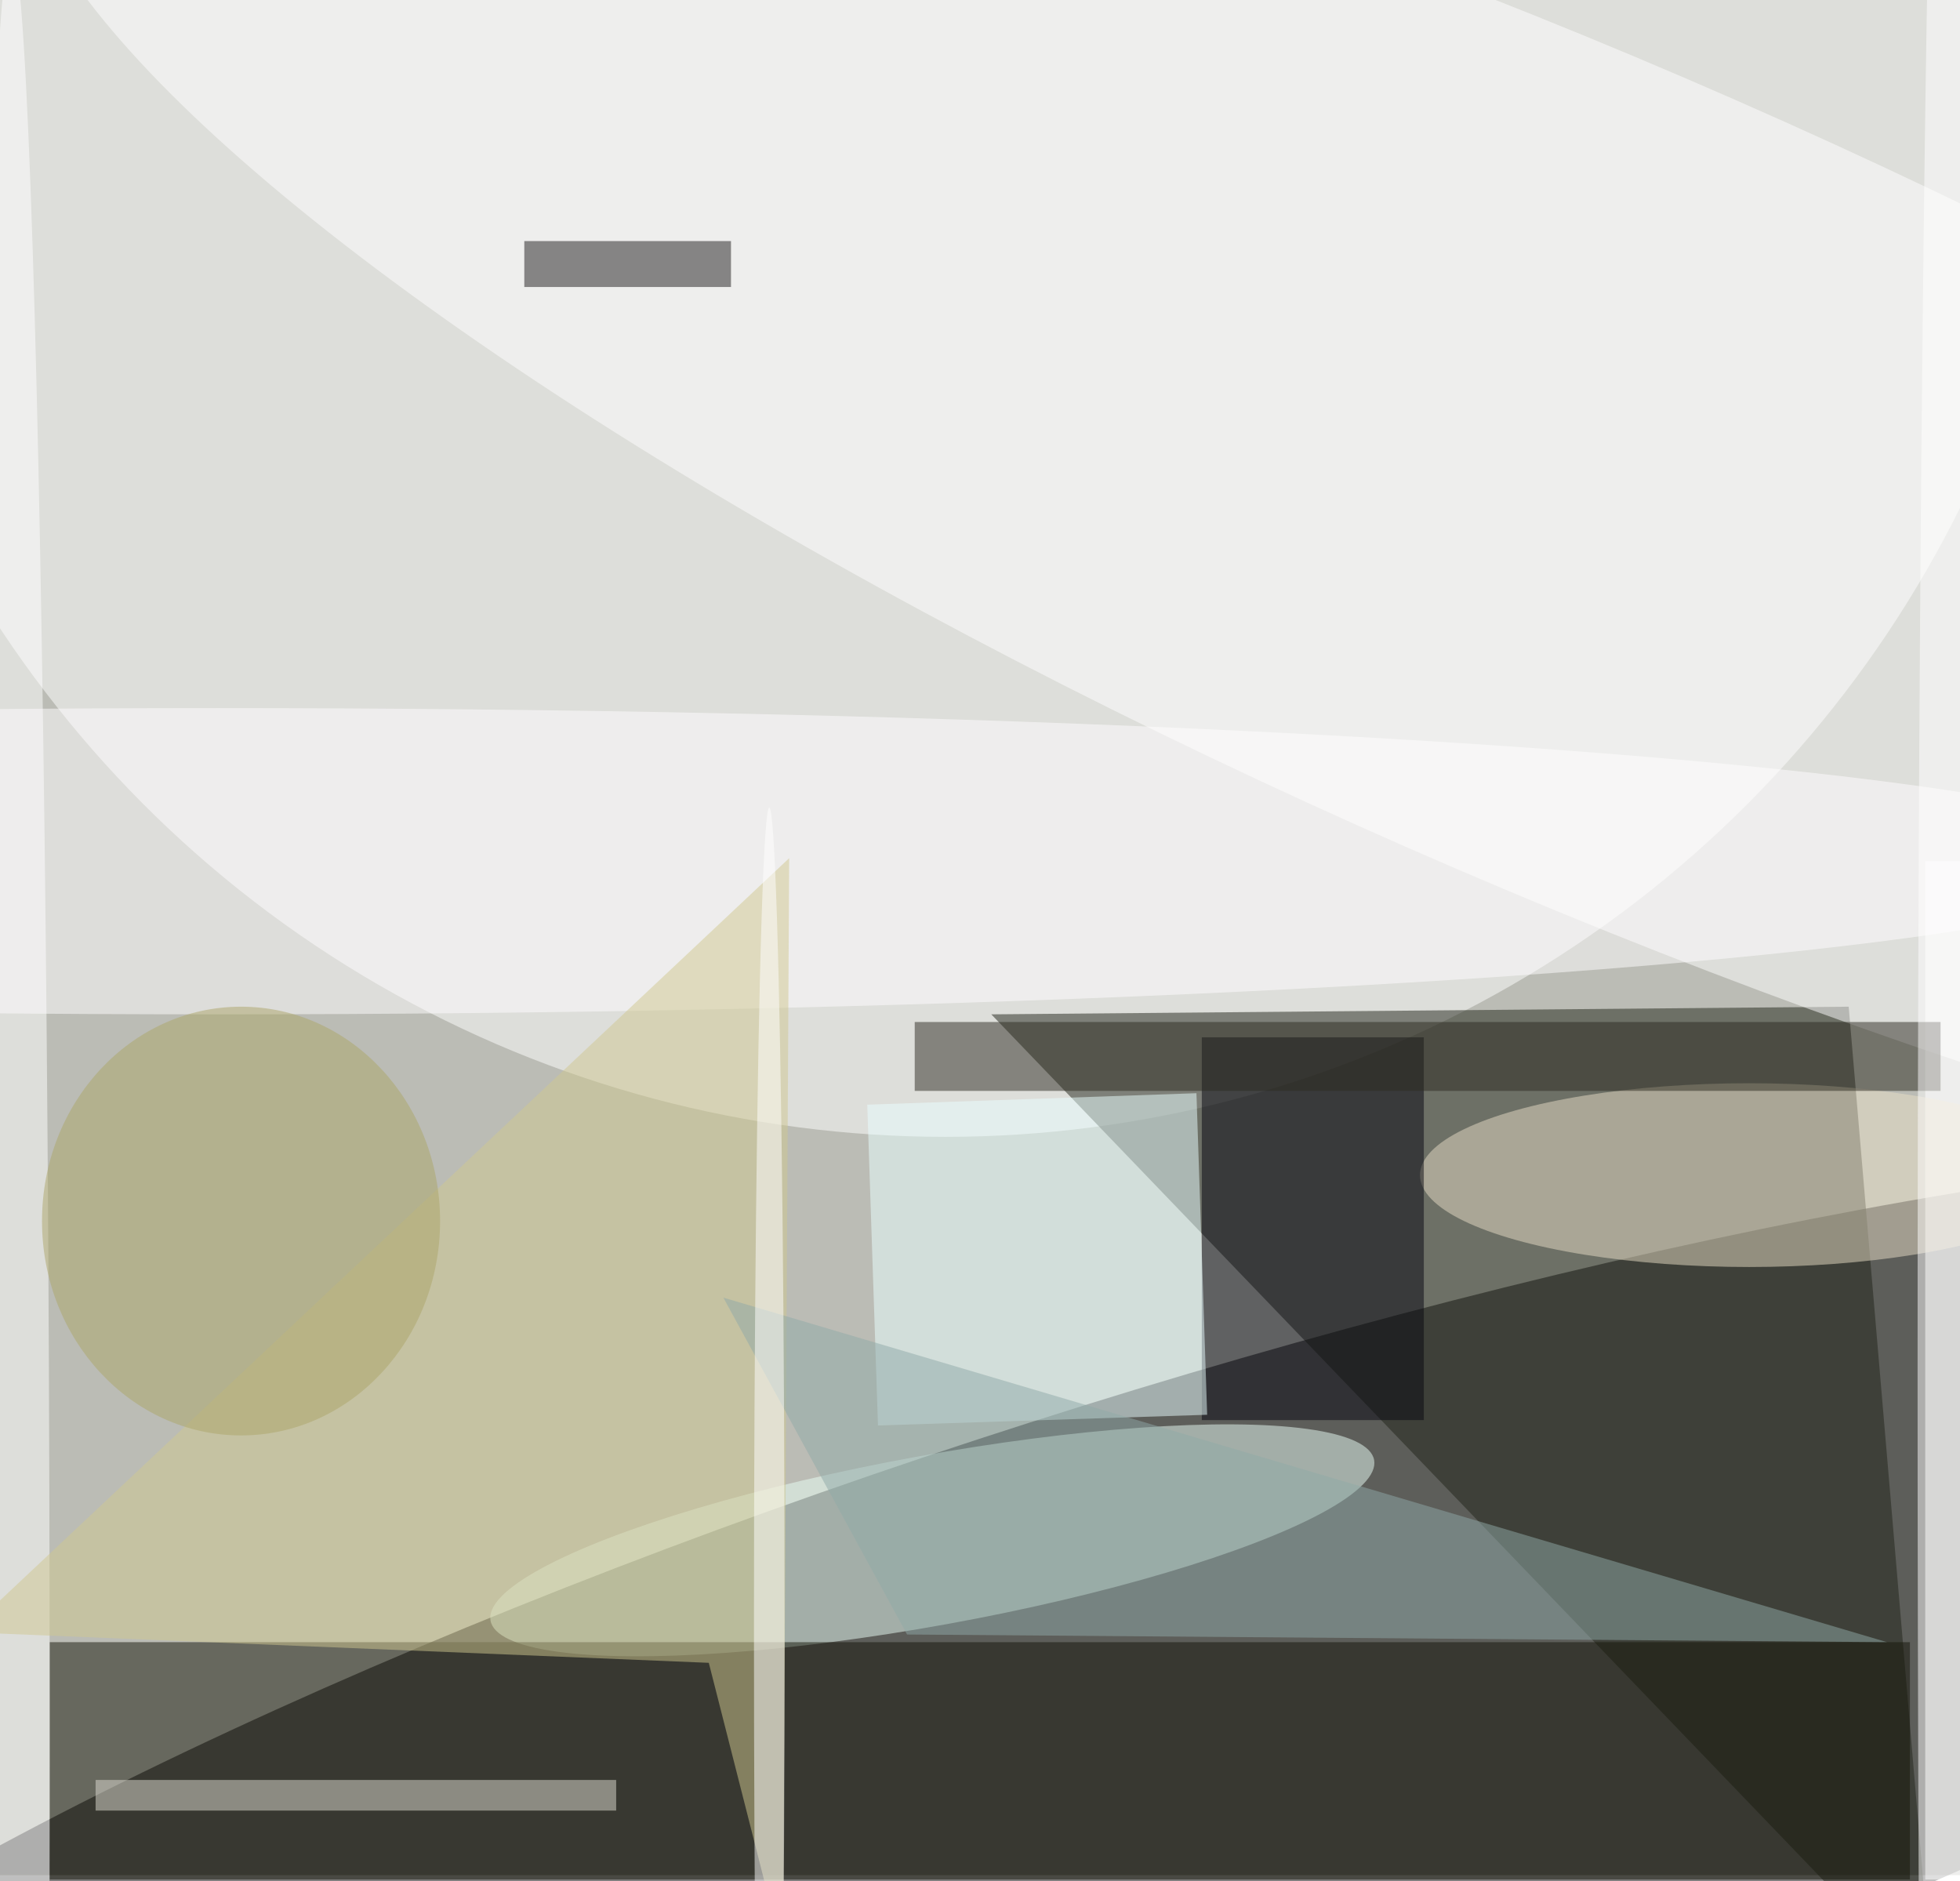
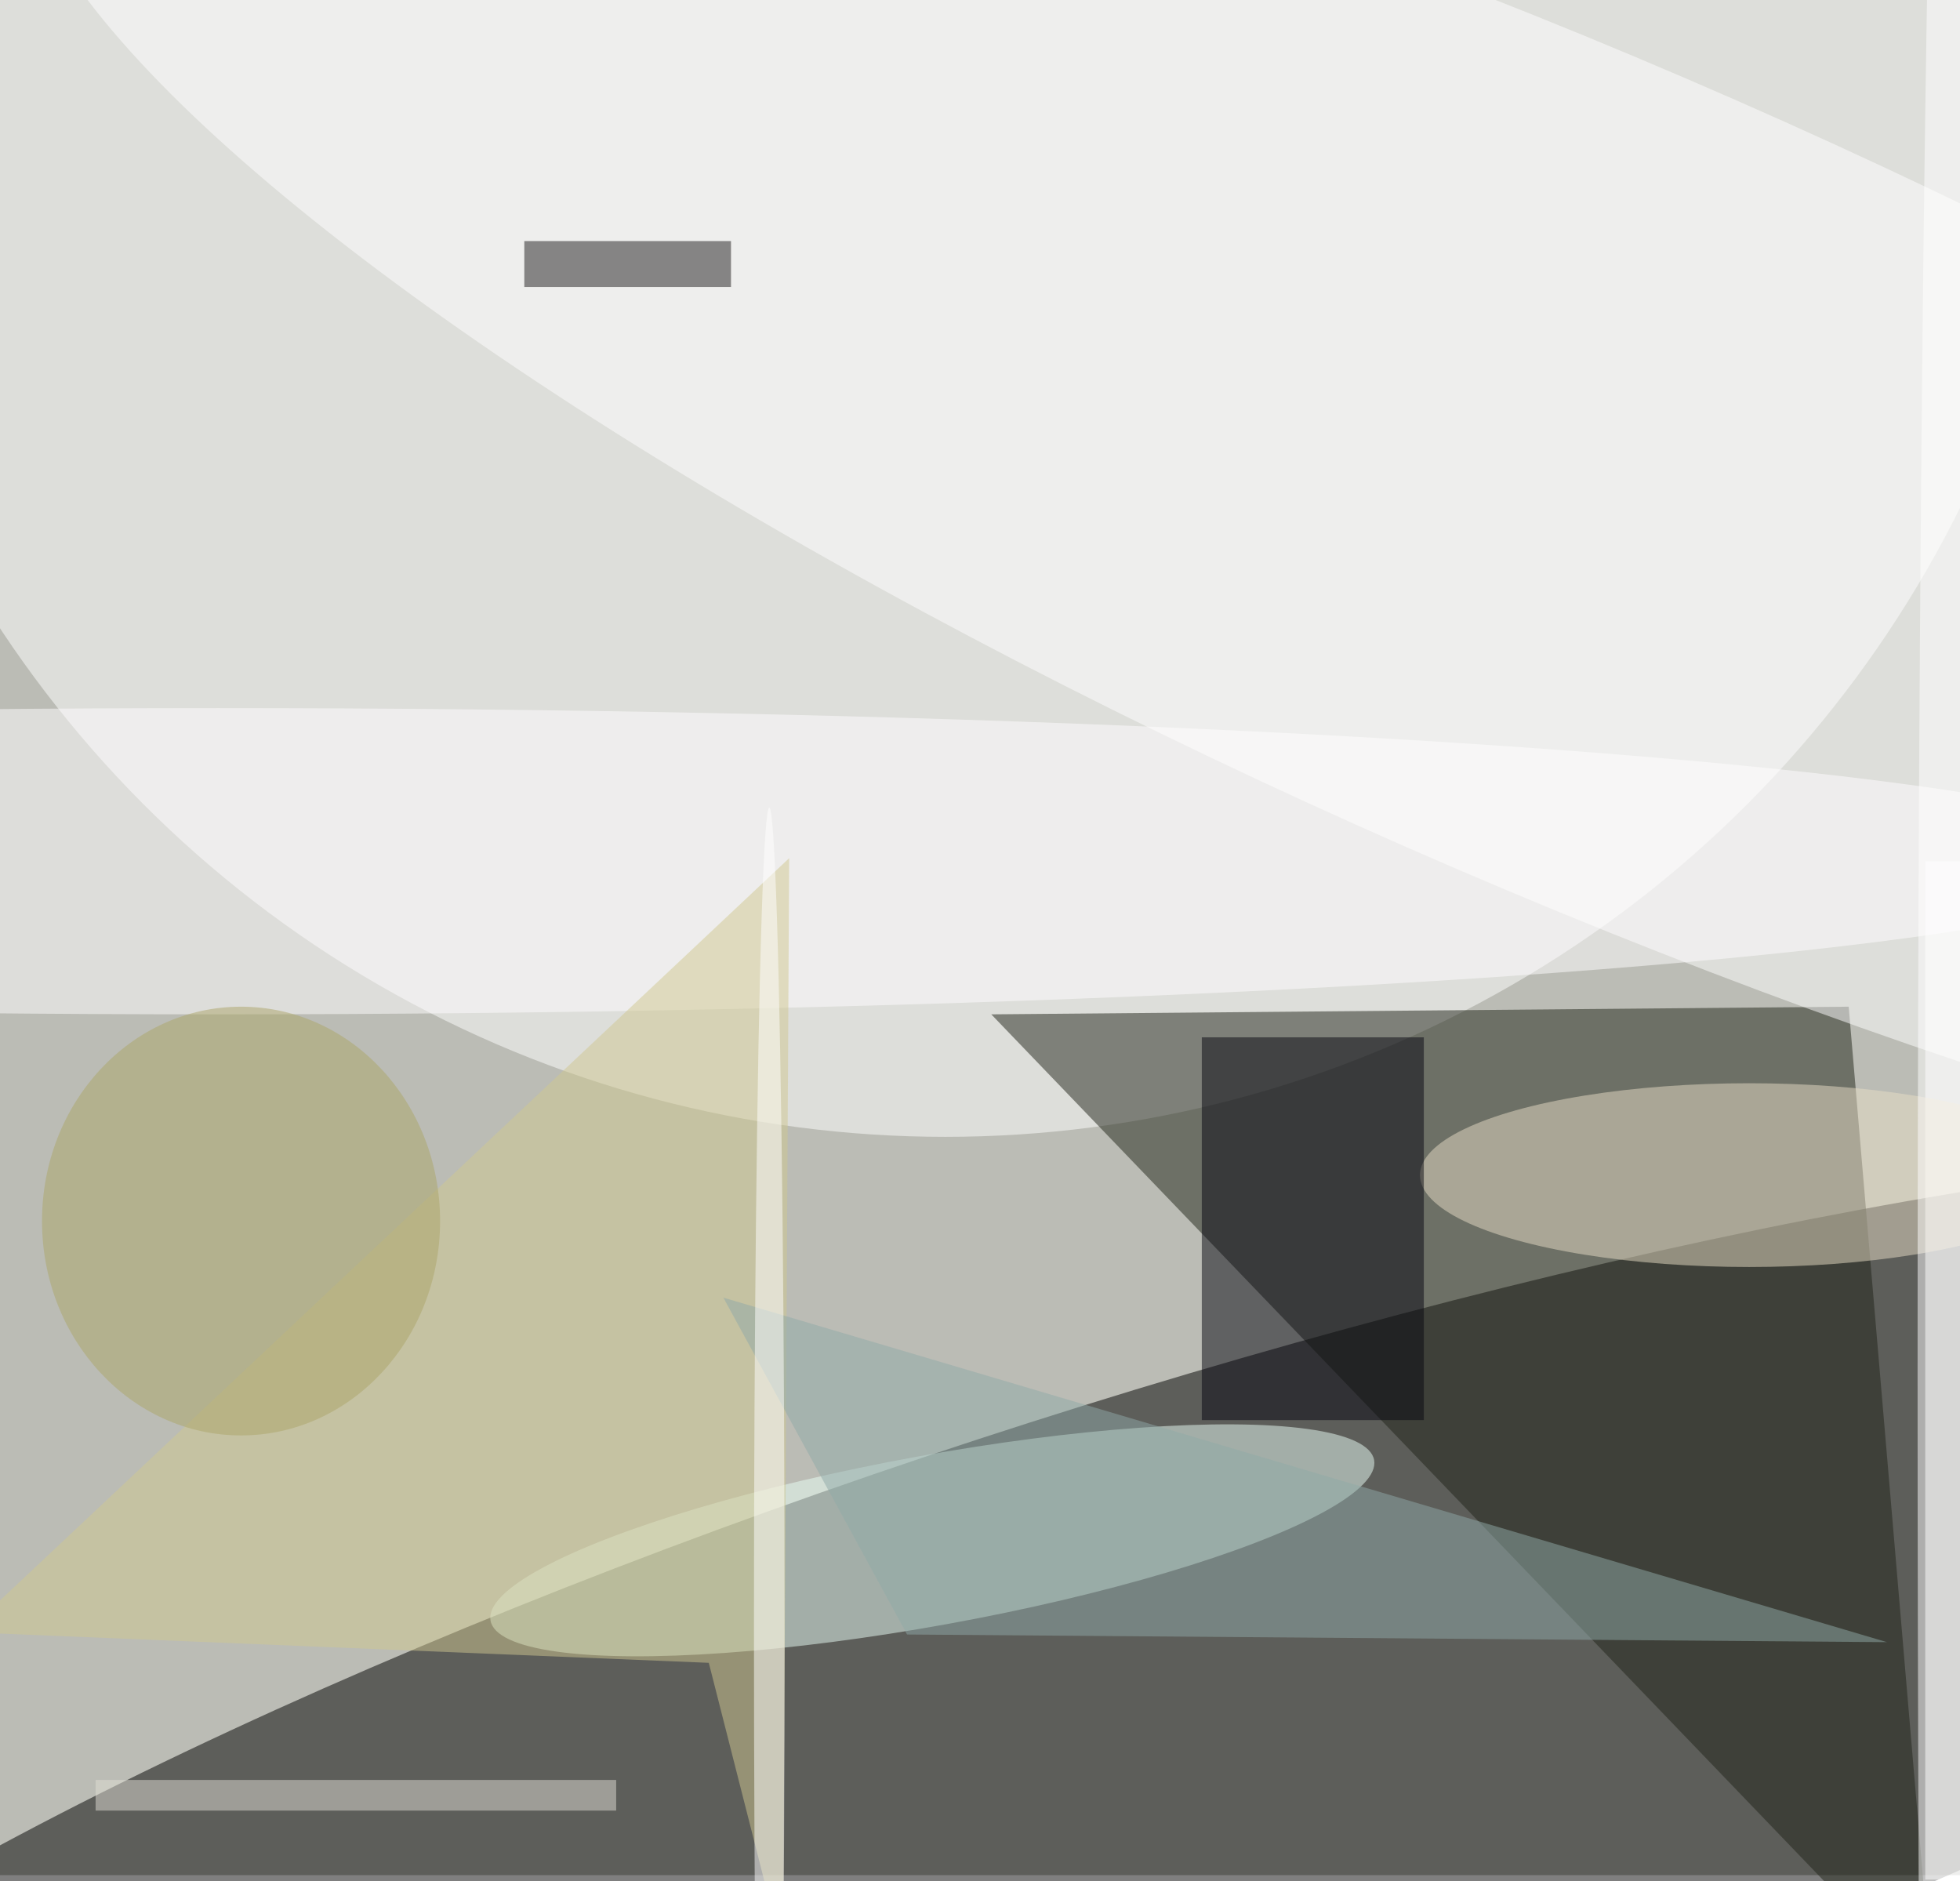
<svg xmlns="http://www.w3.org/2000/svg" viewBox="0 0 945 907">
  <filter id="b">
    <feGaussianBlur stdDeviation="6" />
  </filter>
  <path fill="#bbbcb5" d="M0 0h945v904H0z" />
  <g filter="url(#b)" transform="translate(1.8 1.8) scale(3.691)" fill-opacity=".5">
    <ellipse rx="1" ry="1" transform="matrix(-212.919 68.055 -14.86 -46.49 148.9 231.8)" />
    <ellipse fill="#fff" cx="123" rx="148" ry="148" />
    <path fill="#212419" d="M129 132l112-1 11 129z" />
    <ellipse fill="#eafff7" rx="1" ry="1" transform="matrix(1.986 10.929 -57.71 10.488 121.3 200.7)" />
    <ellipse fill="#fff" rx="1" ry="1" transform="matrix(202.035 88.687 -21.431 48.822 204.8 61.4)" />
-     <path fill="#151408" d="M6 214h243v31H6z" />
    <path fill="#fff" d="M251 112h5v133h-5z" />
    <ellipse fill="#fffeff" cx="28" cy="112" rx="255" ry="20" />
    <ellipse fill="#e8dfc6" cx="228" cy="153" rx="43" ry="12" />
    <path fill="#060610" d="M156.5 185v-50h29v50z" />
-     <path fill="#ebffff" d="M112.8 143.8l43-1.5 1.4 42-43 1.4z" />
-     <ellipse fill="#fff" cx="1" cy="224" rx="5" ry="231" />
    <path fill="#d1c891" d="M101.8 254.8l-9.7-38.1-97-4 107.5-101.1z" />
    <path fill="#91aba9" d="M94 169l24 44 128 1z" />
    <path fill="#e1ded4" d="M12 232h68v4H12z" />
-     <path fill="#2c2a21" d="M119 133h134v9H119z" />
    <ellipse fill="#fff" cx="100" cy="212" rx="2" ry="107" />
    <ellipse fill="#fff" cx="254" cy="179" rx="4" ry="249" />
    <path fill="#1d1b1c" d="M68 31h27v6H68z" />
    <ellipse fill="#ada669" cx="31" cy="159" rx="26" ry="28" />
  </g>
</svg>